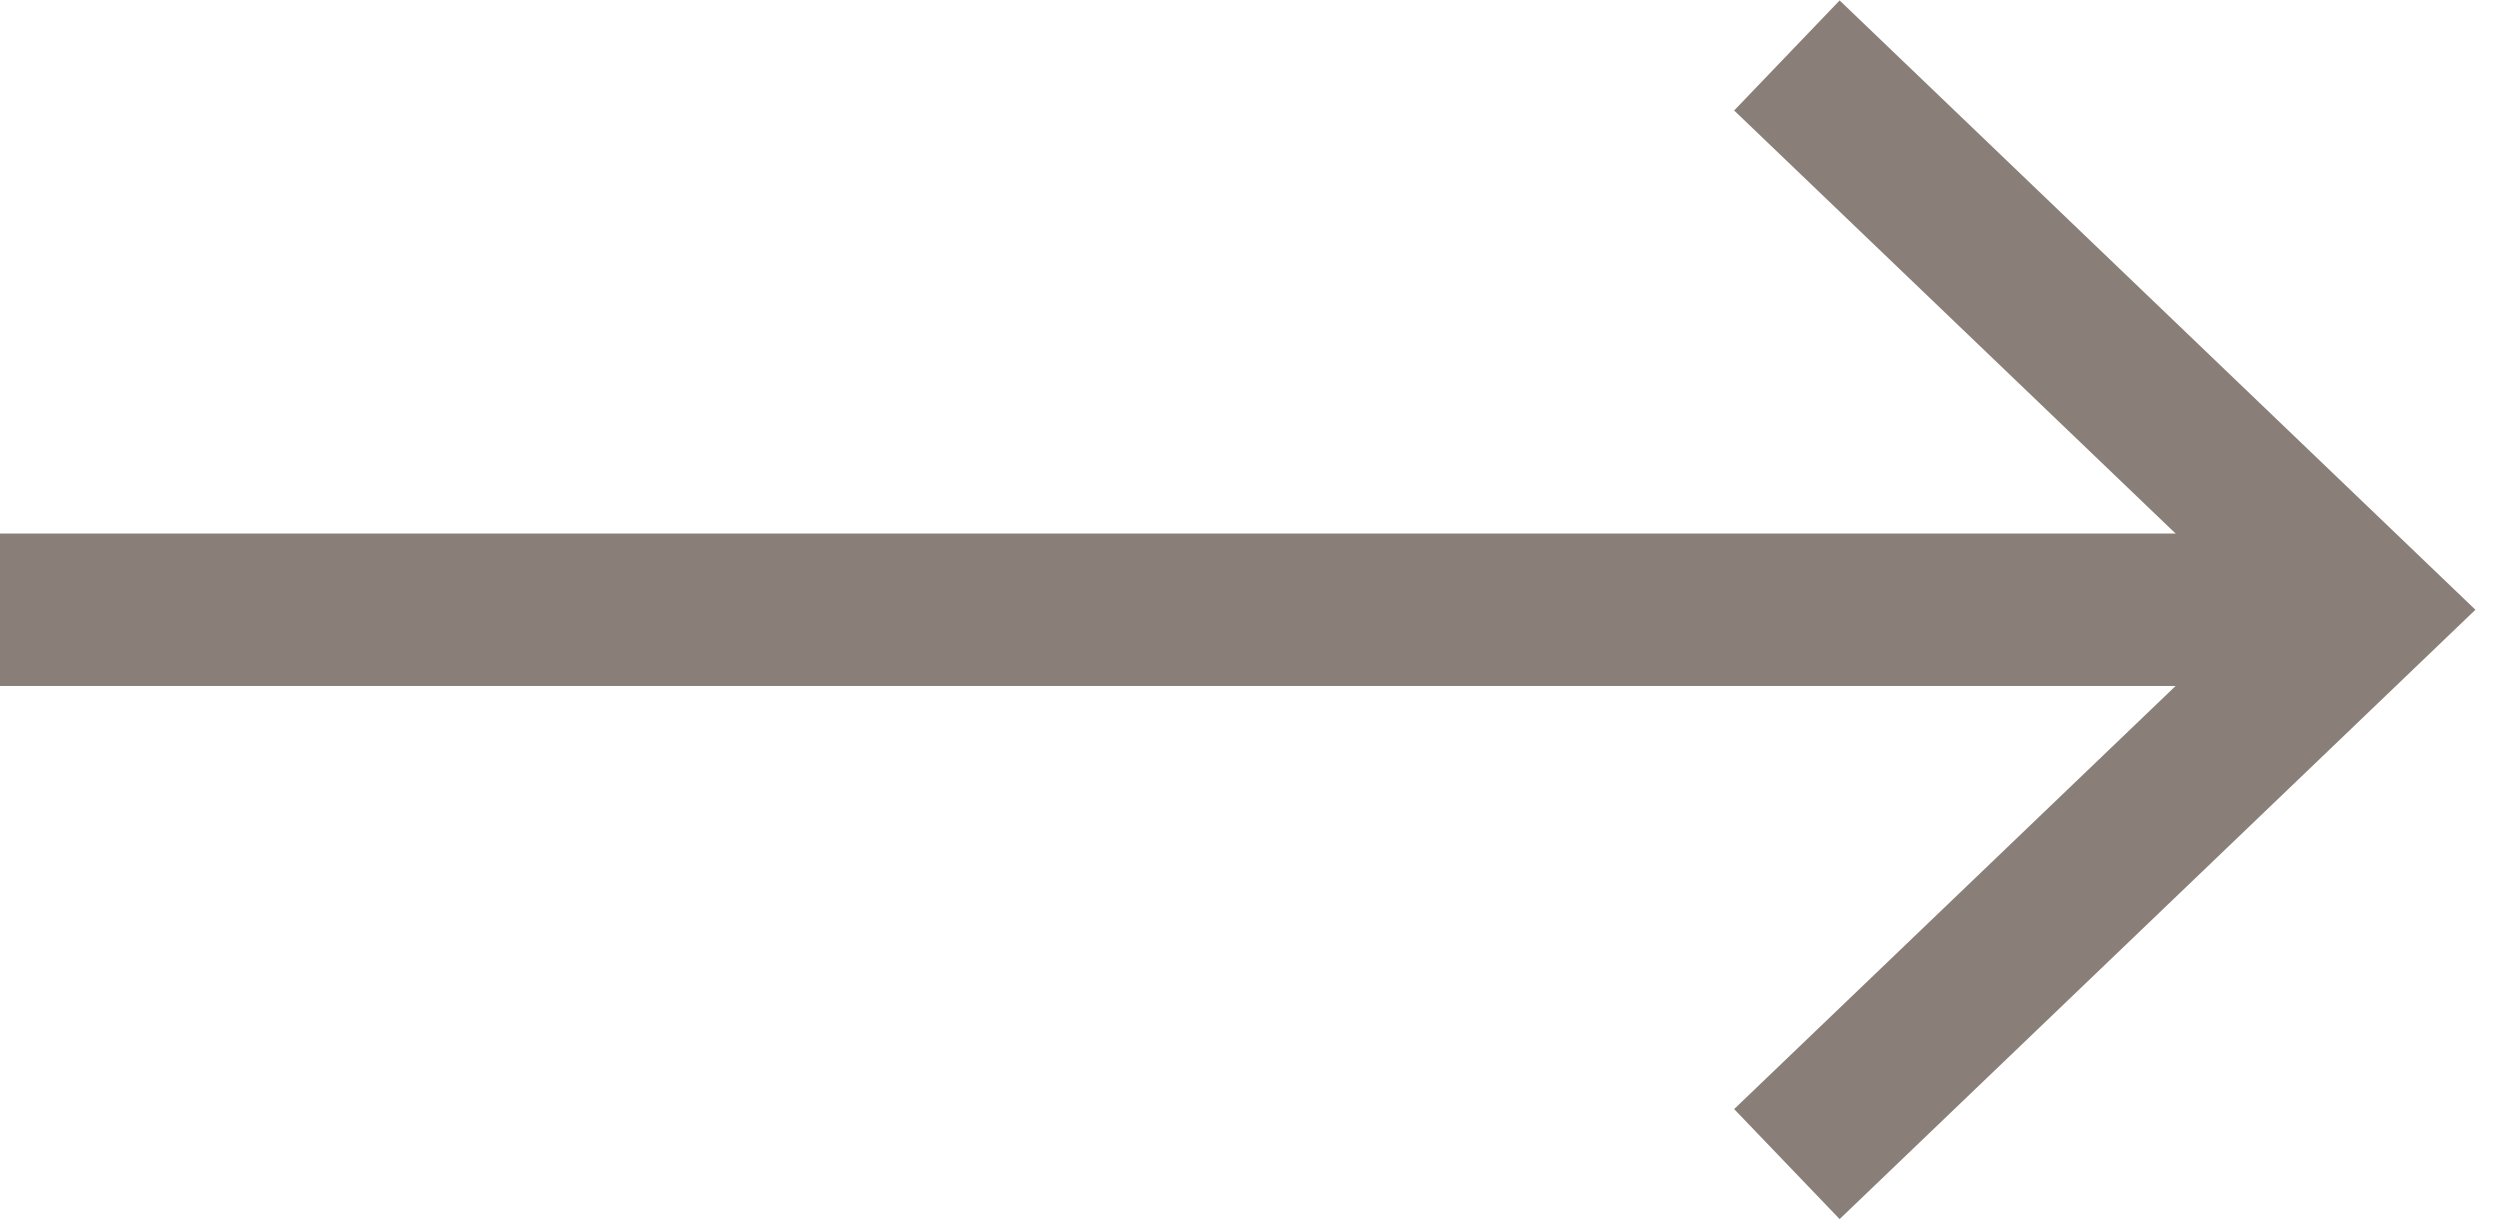
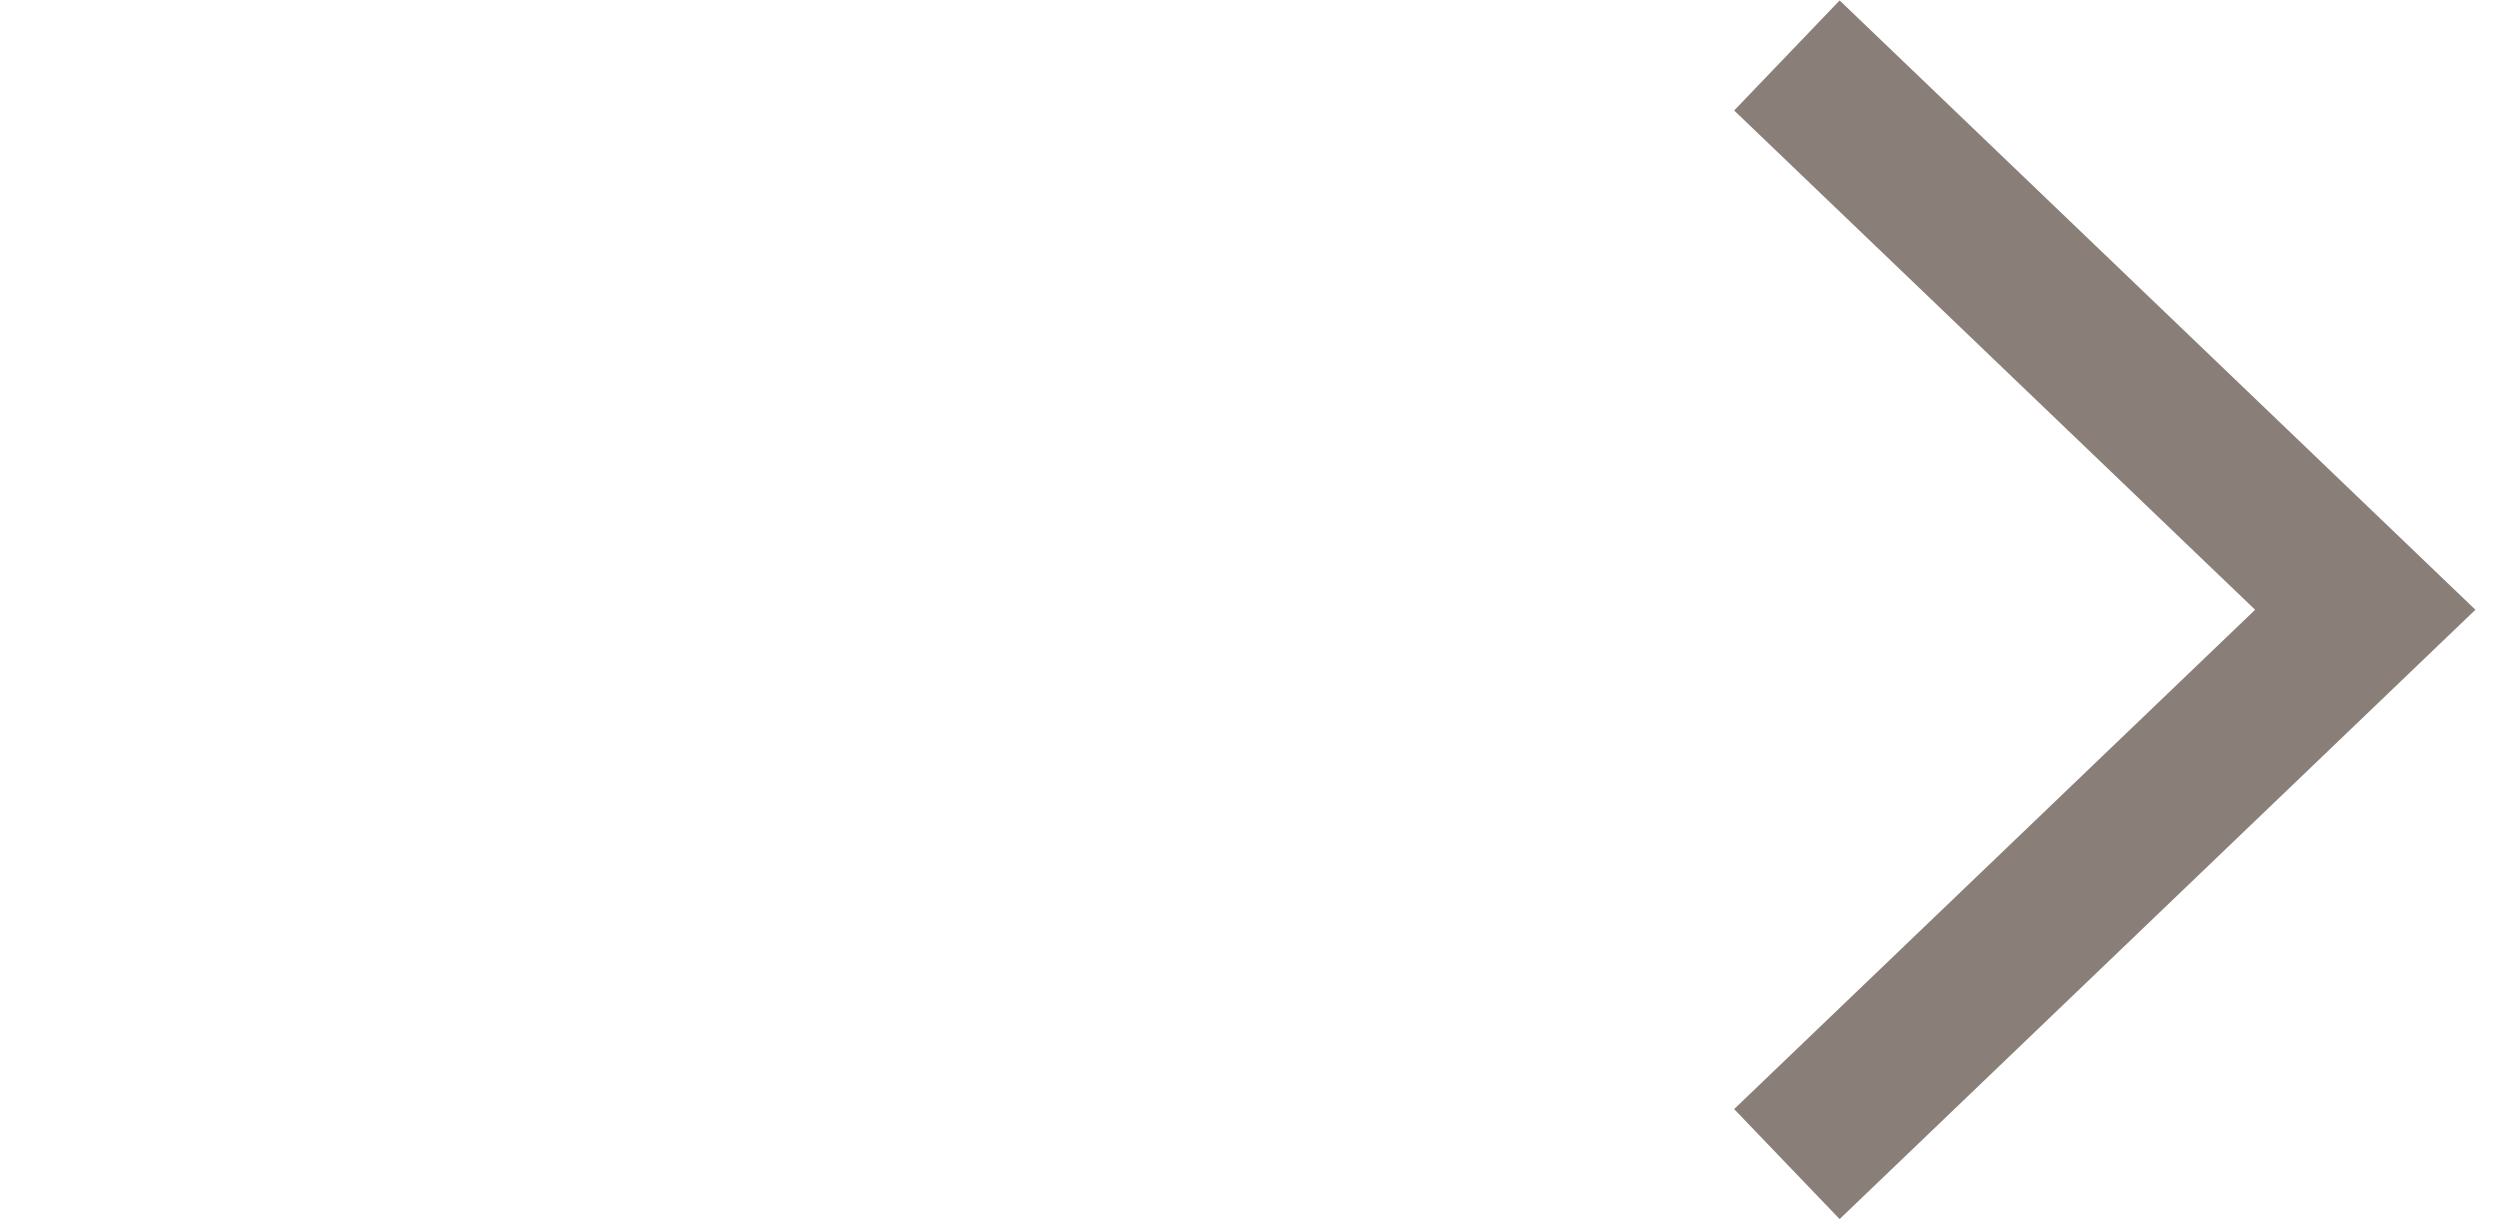
<svg xmlns="http://www.w3.org/2000/svg" width="41" height="20" viewBox="0 0 41 20" fill="none">
  <path fill-rule="evenodd" clip-rule="evenodd" d="M36.984 10L28.44 1.812L30.17 0.007L40.597 10L30.17 19.993L28.44 18.189L36.984 10Z" fill="#897F78" />
-   <path fill-rule="evenodd" clip-rule="evenodd" d="M0 8.75H38V11.25H0V8.75Z" fill="#897F78" />
</svg>